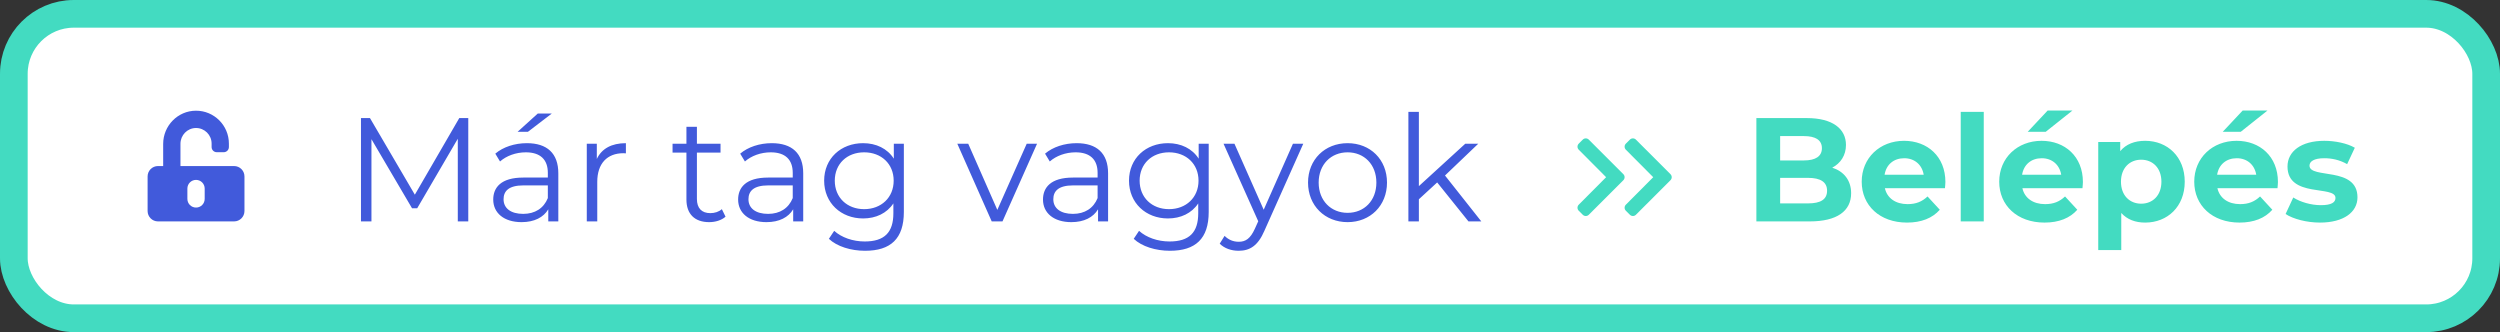
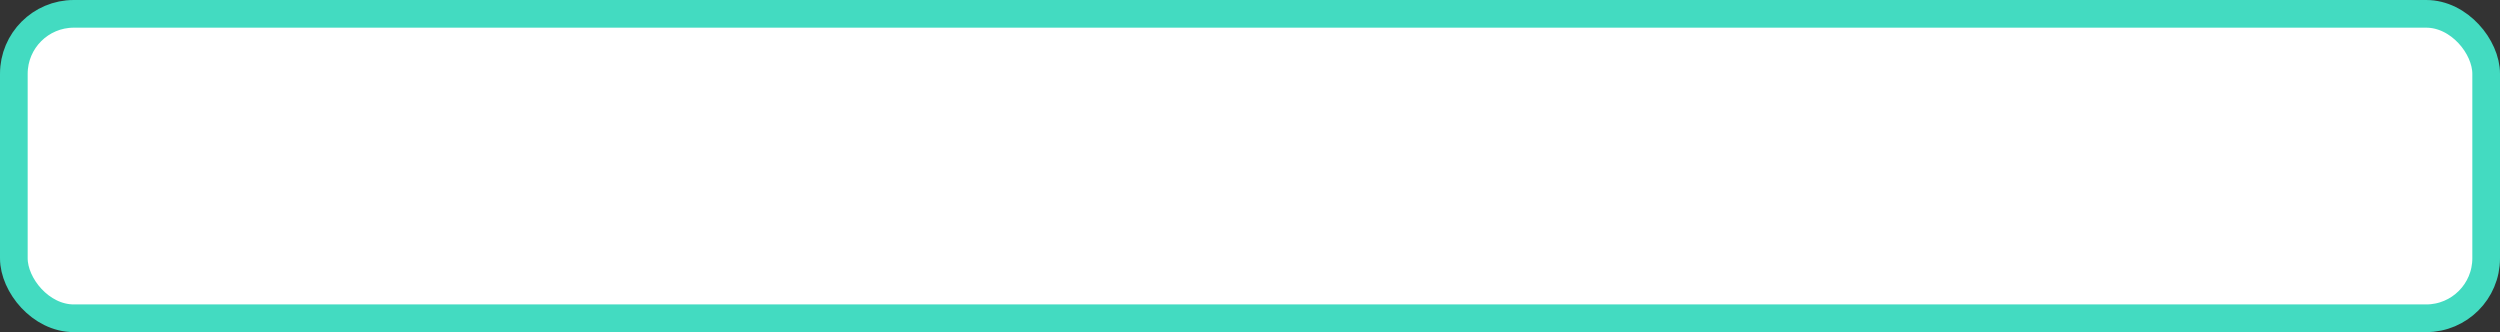
<svg xmlns="http://www.w3.org/2000/svg" width="271" height="36" viewBox="0 0 271 36" fill="none">
  <rect x="0" y="0" width="271" height="36" fill="#333333" stroke="none" />
  <rect x="1.5" y="1.5" width="268" height="33" rx="6.5" fill="white" stroke="#43DBC1" stroke-width="3" />
-   <path d="M49.785 12.8H50.761V24H49.625V15.04L45.225 22.576H44.665L40.265 15.088V24H39.129V12.8H40.105L44.969 21.104L49.785 12.8ZM59.818 12.304L57.226 14.288H56.106L58.298 12.304H59.818ZM57.114 15.52C59.29 15.52 60.522 16.608 60.522 18.784V24H59.434V22.688C58.922 23.552 57.93 24.08 56.538 24.08C54.634 24.08 53.466 23.088 53.466 21.632C53.466 20.336 54.298 19.248 56.714 19.248H59.386V18.736C59.386 17.296 58.57 16.512 57.002 16.512C55.914 16.512 54.89 16.896 54.202 17.504L53.69 16.656C54.538 15.936 55.786 15.52 57.114 15.52ZM56.714 23.184C57.994 23.184 58.938 22.576 59.386 21.472V20.096H56.746C55.114 20.096 54.586 20.736 54.586 21.6C54.586 22.576 55.37 23.184 56.714 23.184ZM64.695 17.232C65.223 16.112 66.295 15.52 67.847 15.52V16.624C67.751 16.624 67.655 16.608 67.575 16.608C65.815 16.608 64.743 17.728 64.743 19.712V24H63.607V15.584H64.695V17.232ZM78.249 22.672L78.649 23.488C78.201 23.888 77.529 24.08 76.873 24.08C75.289 24.08 74.409 23.184 74.409 21.632V16.544H72.905V15.584H74.409V13.744H75.545V15.584H78.105V16.544H75.545V21.568C75.545 22.56 76.057 23.104 77.001 23.104C77.465 23.104 77.929 22.96 78.249 22.672ZM83.661 15.52C85.837 15.52 87.069 16.608 87.069 18.784V24H85.981V22.688C85.469 23.552 84.477 24.08 83.085 24.08C81.181 24.08 80.013 23.088 80.013 21.632C80.013 20.336 80.845 19.248 83.261 19.248H85.933V18.736C85.933 17.296 85.117 16.512 83.549 16.512C82.461 16.512 81.437 16.896 80.749 17.504L80.237 16.656C81.085 15.936 82.333 15.52 83.661 15.52ZM83.261 23.184C84.541 23.184 85.485 22.576 85.933 21.472V20.096H83.293C81.661 20.096 81.133 20.736 81.133 21.6C81.133 22.576 81.917 23.184 83.261 23.184ZM96.89 15.584H97.978V22.976C97.978 25.872 96.554 27.184 93.77 27.184C92.234 27.184 90.73 26.72 89.85 25.888L90.426 25.024C91.226 25.744 92.442 26.176 93.738 26.176C95.866 26.176 96.842 25.2 96.842 23.12V22.048C96.138 23.12 94.938 23.68 93.562 23.68C91.162 23.68 89.338 22 89.338 19.584C89.338 17.168 91.162 15.52 93.562 15.52C94.97 15.52 96.186 16.096 96.89 17.2V15.584ZM93.674 22.672C95.53 22.672 96.874 21.408 96.874 19.584C96.874 17.76 95.53 16.512 93.674 16.512C91.818 16.512 90.49 17.76 90.49 19.584C90.49 21.408 91.818 22.672 93.674 22.672ZM111.294 15.584H112.414L108.67 24H107.502L103.774 15.584H104.958L108.11 22.752L111.294 15.584ZM116.708 15.52C118.884 15.52 120.116 16.608 120.116 18.784V24H119.028V22.688C118.516 23.552 117.524 24.08 116.132 24.08C114.228 24.08 113.06 23.088 113.06 21.632C113.06 20.336 113.892 19.248 116.308 19.248H118.98V18.736C118.98 17.296 118.164 16.512 116.596 16.512C115.508 16.512 114.484 16.896 113.796 17.504L113.284 16.656C114.132 15.936 115.38 15.52 116.708 15.52ZM116.308 23.184C117.588 23.184 118.532 22.576 118.98 21.472V20.096H116.34C114.708 20.096 114.18 20.736 114.18 21.6C114.18 22.576 114.964 23.184 116.308 23.184ZM129.936 15.584H131.024V22.976C131.024 25.872 129.6 27.184 126.816 27.184C125.28 27.184 123.776 26.72 122.896 25.888L123.472 25.024C124.272 25.744 125.488 26.176 126.784 26.176C128.912 26.176 129.888 25.2 129.888 23.12V22.048C129.184 23.12 127.984 23.68 126.608 23.68C124.208 23.68 122.384 22 122.384 19.584C122.384 17.168 124.208 15.52 126.608 15.52C128.016 15.52 129.232 16.096 129.936 17.2V15.584ZM126.72 22.672C128.576 22.672 129.92 21.408 129.92 19.584C129.92 17.76 128.576 16.512 126.72 16.512C124.864 16.512 123.536 17.76 123.536 19.584C123.536 21.408 124.864 22.672 126.72 22.672ZM140.153 15.584H141.273L137.065 25.008C136.361 26.656 135.465 27.184 134.265 27.184C133.481 27.184 132.729 26.928 132.217 26.416L132.745 25.568C133.161 25.984 133.673 26.208 134.281 26.208C135.033 26.208 135.545 25.856 136.025 24.8L136.393 23.984L132.633 15.584H133.817L136.985 22.736L140.153 15.584ZM146.079 24.08C143.615 24.08 141.791 22.288 141.791 19.792C141.791 17.296 143.615 15.52 146.079 15.52C148.543 15.52 150.351 17.296 150.351 19.792C150.351 22.288 148.543 24.08 146.079 24.08ZM146.079 23.072C147.871 23.072 149.199 21.76 149.199 19.792C149.199 17.824 147.871 16.512 146.079 16.512C144.287 16.512 142.943 17.824 142.943 19.792C142.943 21.76 144.287 23.072 146.079 23.072ZM159.182 24L155.79 19.776L153.806 21.6V24H152.67V12.128H153.806V20.176L158.83 15.584H160.238L156.638 19.024L160.574 24H159.182Z" fill="#415ADB" />
-   <path d="M198.615 18.176C199.863 18.576 200.663 19.536 200.663 20.944C200.663 22.88 199.127 24 196.183 24H190.391V12.8H195.863C198.663 12.8 200.103 13.968 200.103 15.712C200.103 16.832 199.527 17.696 198.615 18.176ZM195.543 14.752H192.967V17.392H195.543C196.807 17.392 197.495 16.944 197.495 16.064C197.495 15.184 196.807 14.752 195.543 14.752ZM195.991 22.048C197.335 22.048 198.055 21.632 198.055 20.672C198.055 19.728 197.335 19.28 195.991 19.28H192.967V22.048H195.991ZM210.881 19.728C210.881 19.92 210.849 20.192 210.833 20.4H204.321C204.561 21.472 205.473 22.128 206.785 22.128C207.697 22.128 208.353 21.856 208.945 21.296L210.273 22.736C209.473 23.648 208.273 24.128 206.721 24.128C203.745 24.128 201.809 22.256 201.809 19.696C201.809 17.12 203.777 15.264 206.401 15.264C208.929 15.264 210.881 16.96 210.881 19.728ZM206.417 17.152C205.281 17.152 204.465 17.84 204.289 18.944H208.529C208.353 17.856 207.537 17.152 206.417 17.152ZM212.543 24V12.128H215.039V24H212.543ZM224.651 11.984L221.755 14.288H219.803L221.963 11.984H224.651ZM225.787 19.728C225.787 19.92 225.755 20.192 225.739 20.4H219.227C219.467 21.472 220.379 22.128 221.691 22.128C222.603 22.128 223.259 21.856 223.851 21.296L225.179 22.736C224.379 23.648 223.179 24.128 221.627 24.128C218.651 24.128 216.715 22.256 216.715 19.696C216.715 17.12 218.683 15.264 221.307 15.264C223.835 15.264 225.787 16.96 225.787 19.728ZM221.323 17.152C220.187 17.152 219.371 17.84 219.195 18.944H223.435C223.259 17.856 222.443 17.152 221.323 17.152ZM232.537 15.264C234.953 15.264 236.825 16.992 236.825 19.696C236.825 22.4 234.953 24.128 232.537 24.128C231.465 24.128 230.585 23.792 229.945 23.088V27.104H227.449V15.392H229.833V16.384C230.457 15.632 231.385 15.264 232.537 15.264ZM232.105 22.08C233.353 22.08 234.297 21.184 234.297 19.696C234.297 18.208 233.353 17.312 232.105 17.312C230.857 17.312 229.913 18.208 229.913 19.696C229.913 21.184 230.857 22.08 232.105 22.08ZM245.792 11.984L242.896 14.288H240.944L243.104 11.984H245.792ZM246.928 19.728C246.928 19.92 246.896 20.192 246.88 20.4H240.368C240.608 21.472 241.52 22.128 242.832 22.128C243.744 22.128 244.4 21.856 244.992 21.296L246.32 22.736C245.52 23.648 244.32 24.128 242.768 24.128C239.792 24.128 237.856 22.256 237.856 19.696C237.856 17.12 239.824 15.264 242.448 15.264C244.976 15.264 246.928 16.96 246.928 19.728ZM242.464 17.152C241.328 17.152 240.512 17.84 240.336 18.944H244.576C244.4 17.856 243.584 17.152 242.464 17.152ZM251.486 24.128C250.03 24.128 248.558 23.728 247.758 23.2L248.59 21.408C249.358 21.904 250.526 22.24 251.582 22.24C252.734 22.24 253.166 21.936 253.166 21.456C253.166 20.048 247.965 21.488 247.965 18.048C247.965 16.416 249.438 15.264 251.95 15.264C253.134 15.264 254.446 15.536 255.262 16.016L254.43 17.792C253.582 17.312 252.734 17.152 251.95 17.152C250.83 17.152 250.35 17.504 250.35 17.952C250.35 19.424 255.55 18 255.55 21.392C255.55 22.992 254.062 24.128 251.486 24.128Z" fill="#43DBC1" />
-   <path d="M25.375 18H19.562V15.584C19.562 14.655 20.305 13.884 21.234 13.875C22.171 13.866 22.938 14.627 22.938 15.562V15.938C22.938 16.249 23.188 16.5 23.5 16.5H24.25C24.562 16.5 24.812 16.249 24.812 15.938V15.562C24.812 13.594 23.207 11.993 21.238 12C19.27 12.007 17.688 13.629 17.688 15.598V18H17.125C16.504 18 16 18.504 16 19.125V22.875C16 23.496 16.504 24 17.125 24H25.375C25.996 24 26.5 23.496 26.5 22.875V19.125C26.5 18.504 25.996 18 25.375 18ZM22.188 21.562C22.188 22.081 21.768 22.5 21.25 22.5C20.732 22.5 20.312 22.081 20.312 21.562V20.438C20.312 19.919 20.732 19.5 21.25 19.5C21.768 19.5 22.188 19.919 22.188 20.438V21.562Z" fill="#415ADB" />
-   <path d="M175.972 19.535L172.226 23.28C172.046 23.461 171.753 23.461 171.572 23.28L171.135 22.843C170.955 22.663 170.955 22.371 171.135 22.19L174.103 19.208L171.135 16.226C170.955 16.045 170.955 15.753 171.135 15.572L171.572 15.136C171.753 14.955 172.046 14.955 172.226 15.136L175.972 18.881C176.152 19.061 176.152 19.354 175.972 19.535Z" fill="#43DBC1" />
-   <path d="M181.079 19.535L177.334 23.28C177.153 23.461 176.86 23.461 176.68 23.28L176.243 22.843C176.062 22.663 176.062 22.371 176.242 22.19L179.21 19.208L176.242 16.226C176.062 16.045 176.062 15.753 176.243 15.572L176.68 15.136C176.86 14.955 177.153 14.955 177.334 15.136L181.079 18.881C181.26 19.061 181.26 19.354 181.079 19.535Z" fill="#43DBC1" />
</svg>